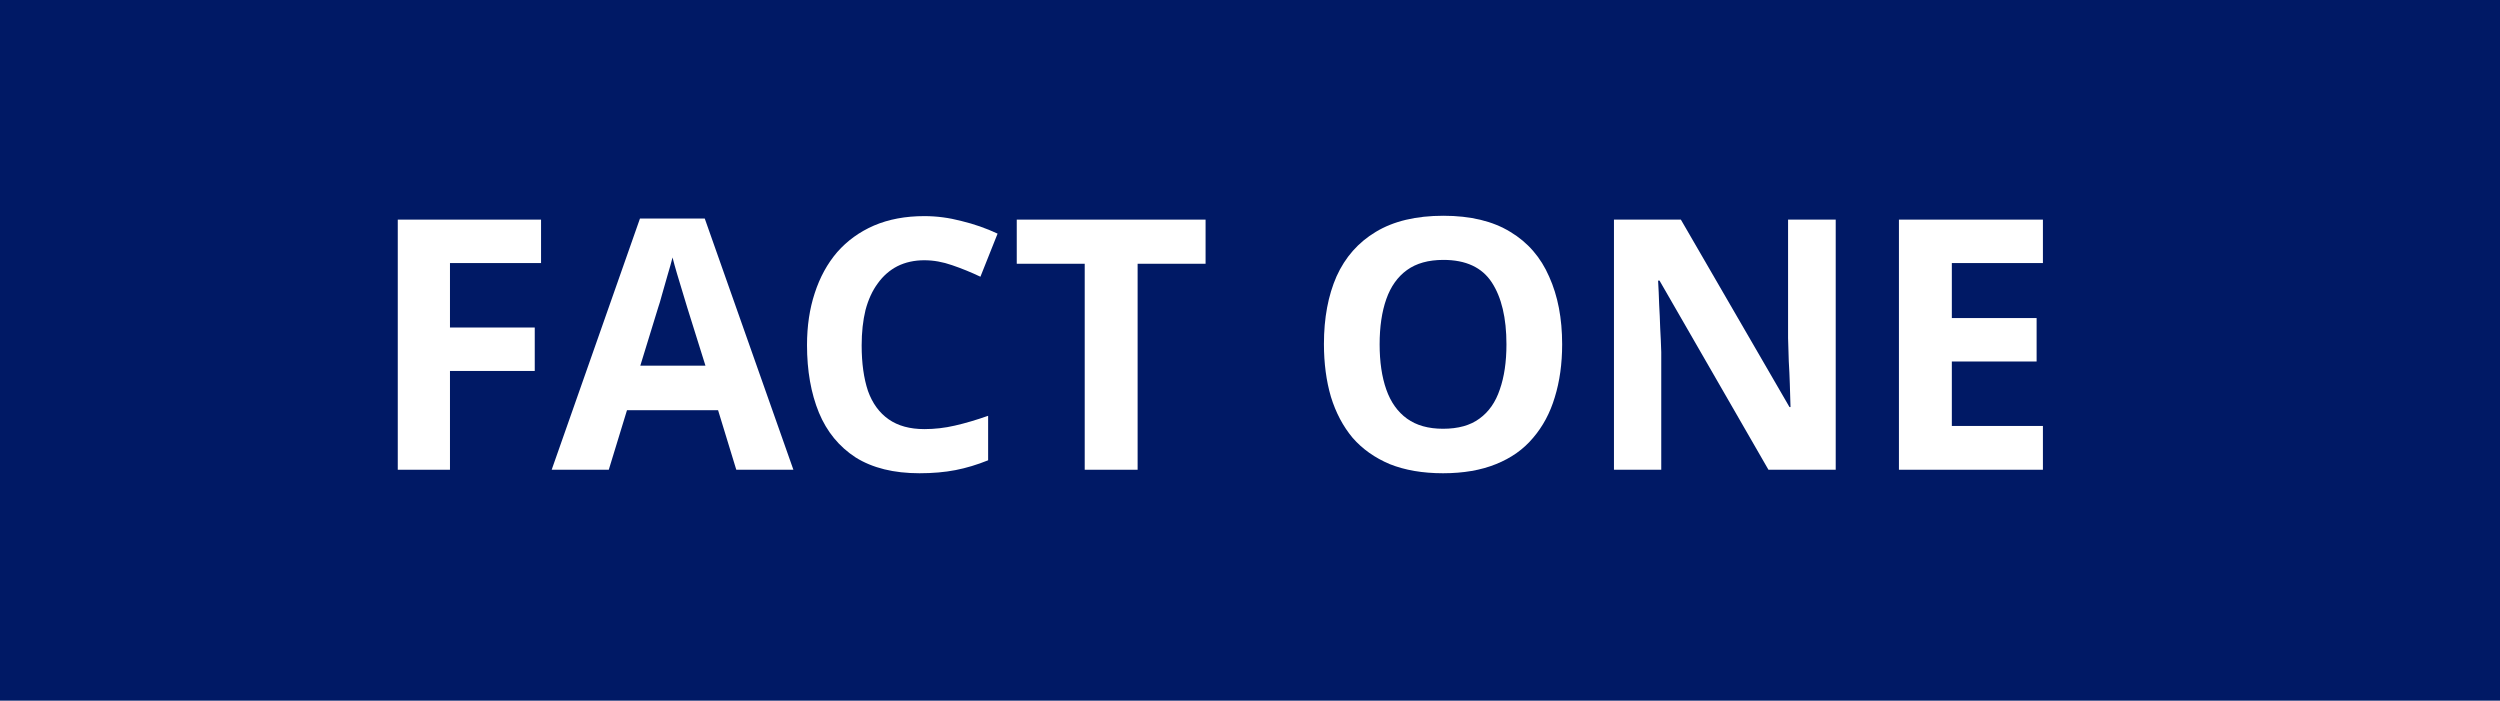
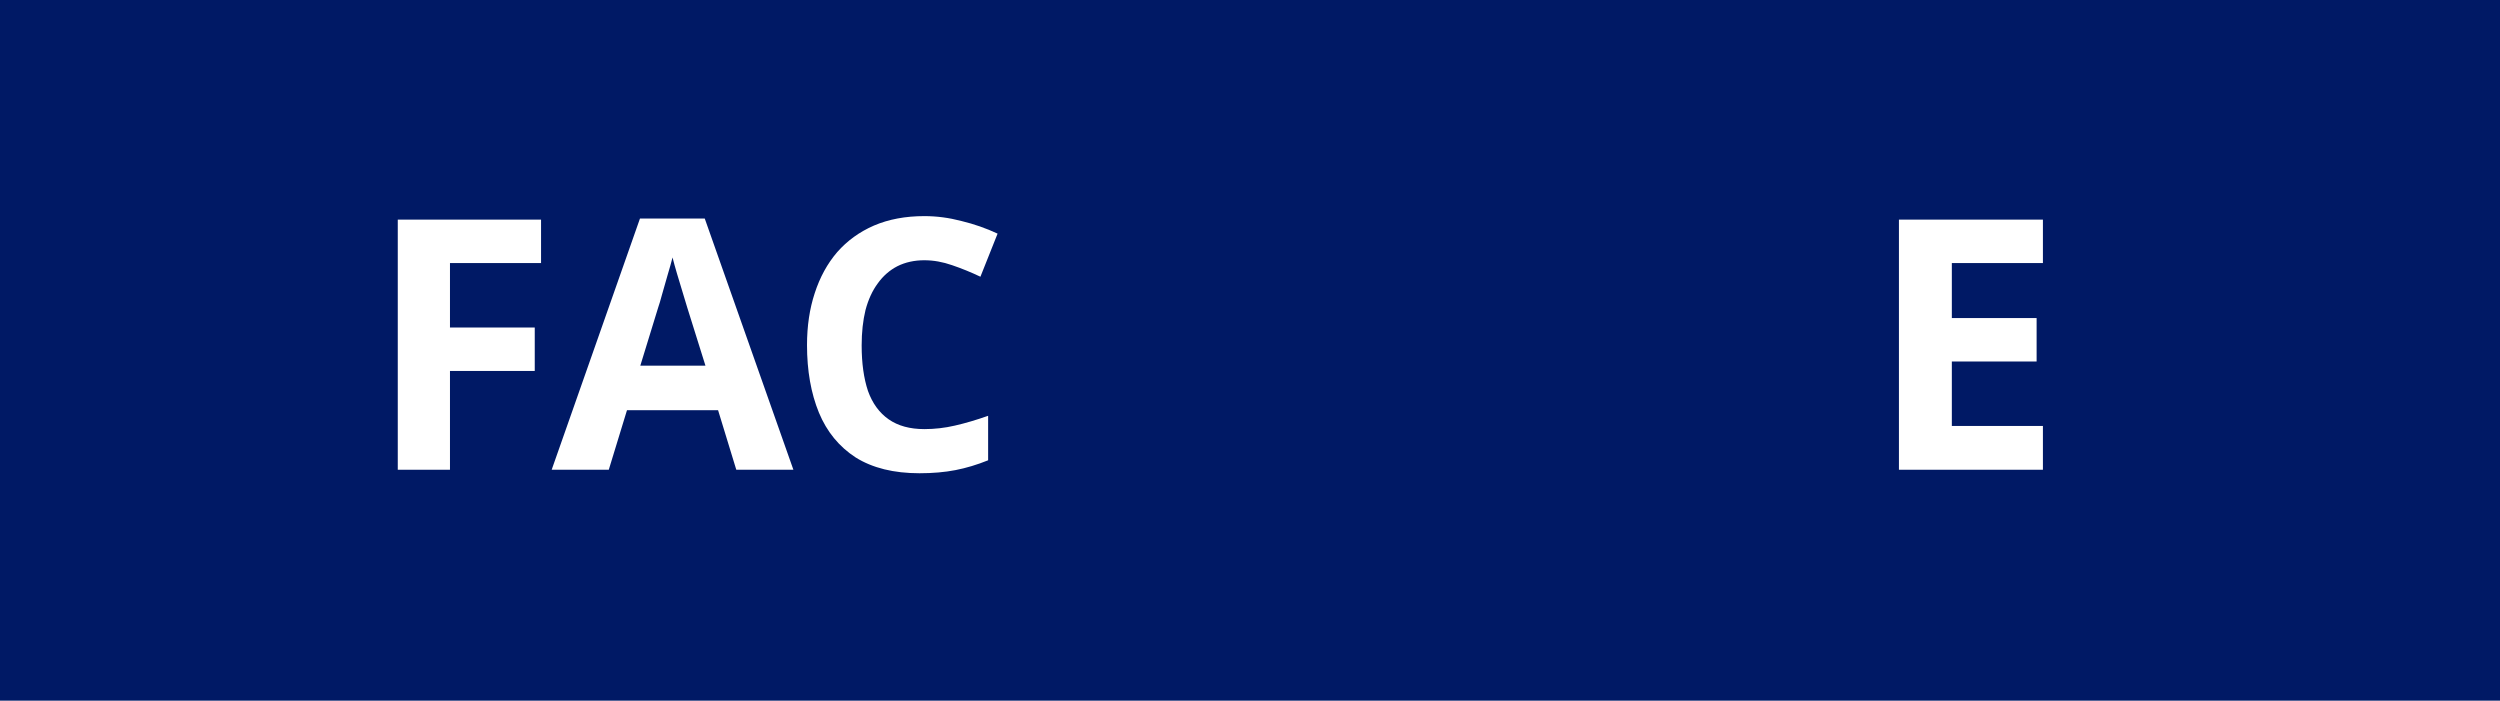
<svg xmlns="http://www.w3.org/2000/svg" fill="none" height="44" viewBox="0 0 157 44" width="157">
  <path d="m0 0h157v44h-157z" fill="#001965" />
  <g fill="#fff">
    <path d="m128.295 29.5h-9.042v-15.708h9.042v2.728h-5.72v3.454h5.324v2.728h-5.324v4.048h5.72z" />
-     <path d="m115.283 29.5h-4.224l-6.842-11.88h-.088c.029.499.051.997.066 1.496.029.499.051.997.066 1.496.029.499.051.997.066 1.496v7.392h-2.97v-15.708h4.202l6.82 11.77h.066c-.015-.484-.029-.968-.044-1.452s-.037-.961-.066-1.43c-.015-.484-.029-.968-.044-1.452v-7.436h2.992z" />
-     <path d="m98.103 21.624c0 1.217-.154 2.325-.462 3.322-.293.983-.748 1.833-1.364 2.552-.601.719-1.379 1.269-2.332 1.65-.939.381-2.046.572-3.322.572s-2.391-.191-3.344-.572c-.939-.396-1.716-.946-2.332-1.65-.601-.719-1.056-1.577-1.364-2.574-.293-.997-.44-2.105-.44-3.322 0-1.628.264-3.043.792-4.246.543-1.203 1.364-2.134 2.464-2.794 1.115-.675 2.53-1.012 4.246-1.012 1.701 0 3.102.337 4.202 1.012 1.1.66 1.914 1.599 2.442 2.816.543 1.203.814 2.618.814 4.246zm-11.462 0c0 1.1.139 2.046.418 2.838.279.792.711 1.401 1.298 1.826.587.425 1.342.638 2.266.638.953 0 1.716-.213 2.288-.638.587-.425 1.012-1.034 1.276-1.826.279-.792.418-1.738.418-2.838 0-1.657-.308-2.955-.924-3.894s-1.628-1.408-3.036-1.408c-.939 0-1.701.213-2.288.638-.587.425-1.019 1.034-1.298 1.826-.279.792-.418 1.738-.418 2.838z" />
-     <path d="m71.442 29.5h-3.322v-12.936h-4.268v-2.772h11.858v2.772h-4.268z" />
    <path d="m58.05 16.344c-.631 0-1.195.125-1.694.374-.484.249-.895.609-1.232 1.078-.337.455-.594 1.012-.77 1.672-.161.66-.242 1.401-.242 2.222 0 1.115.132 2.068.396 2.86.279.777.711 1.371 1.298 1.782.587.411 1.335.616 2.244.616.645 0 1.283-.073 1.914-.22.645-.147 1.342-.352 2.09-.616v2.794c-.689.279-1.371.484-2.046.616-.675.132-1.43.198-2.266.198-1.613 0-2.948-.33-4.004-.99-1.041-.675-1.811-1.613-2.31-2.816-.499-1.217-.748-2.633-.748-4.246 0-1.188.161-2.273.484-3.256.323-.997.792-1.855 1.408-2.574.631-.719 1.401-1.276 2.31-1.672.924-.396 1.98-.594 3.168-.594.777 0 1.555.103 2.332.308.792.191 1.547.455 2.266.792l-1.078 2.706c-.587-.279-1.181-.521-1.782-.726-.587-.205-1.166-.308-1.738-.308z" />
    <path d="m46.239 29.5-1.144-3.74h-5.72l-1.144 3.74h-3.586l5.544-15.774h4.07l5.566 15.774zm-3.08-10.186c-.073-.249-.169-.565-.286-.946-.117-.381-.235-.77-.352-1.166-.117-.396-.213-.741-.286-1.034-.073.293-.176.66-.308 1.1-.117.425-.235.836-.352 1.232-.103.381-.183.653-.242.814l-1.122 3.652h4.092z" />
    <path d="m28.258 29.5h-3.278v-15.708h8.998v2.728h-5.72v4.048h5.324v2.728h-5.324z" />
  </g>
</svg>